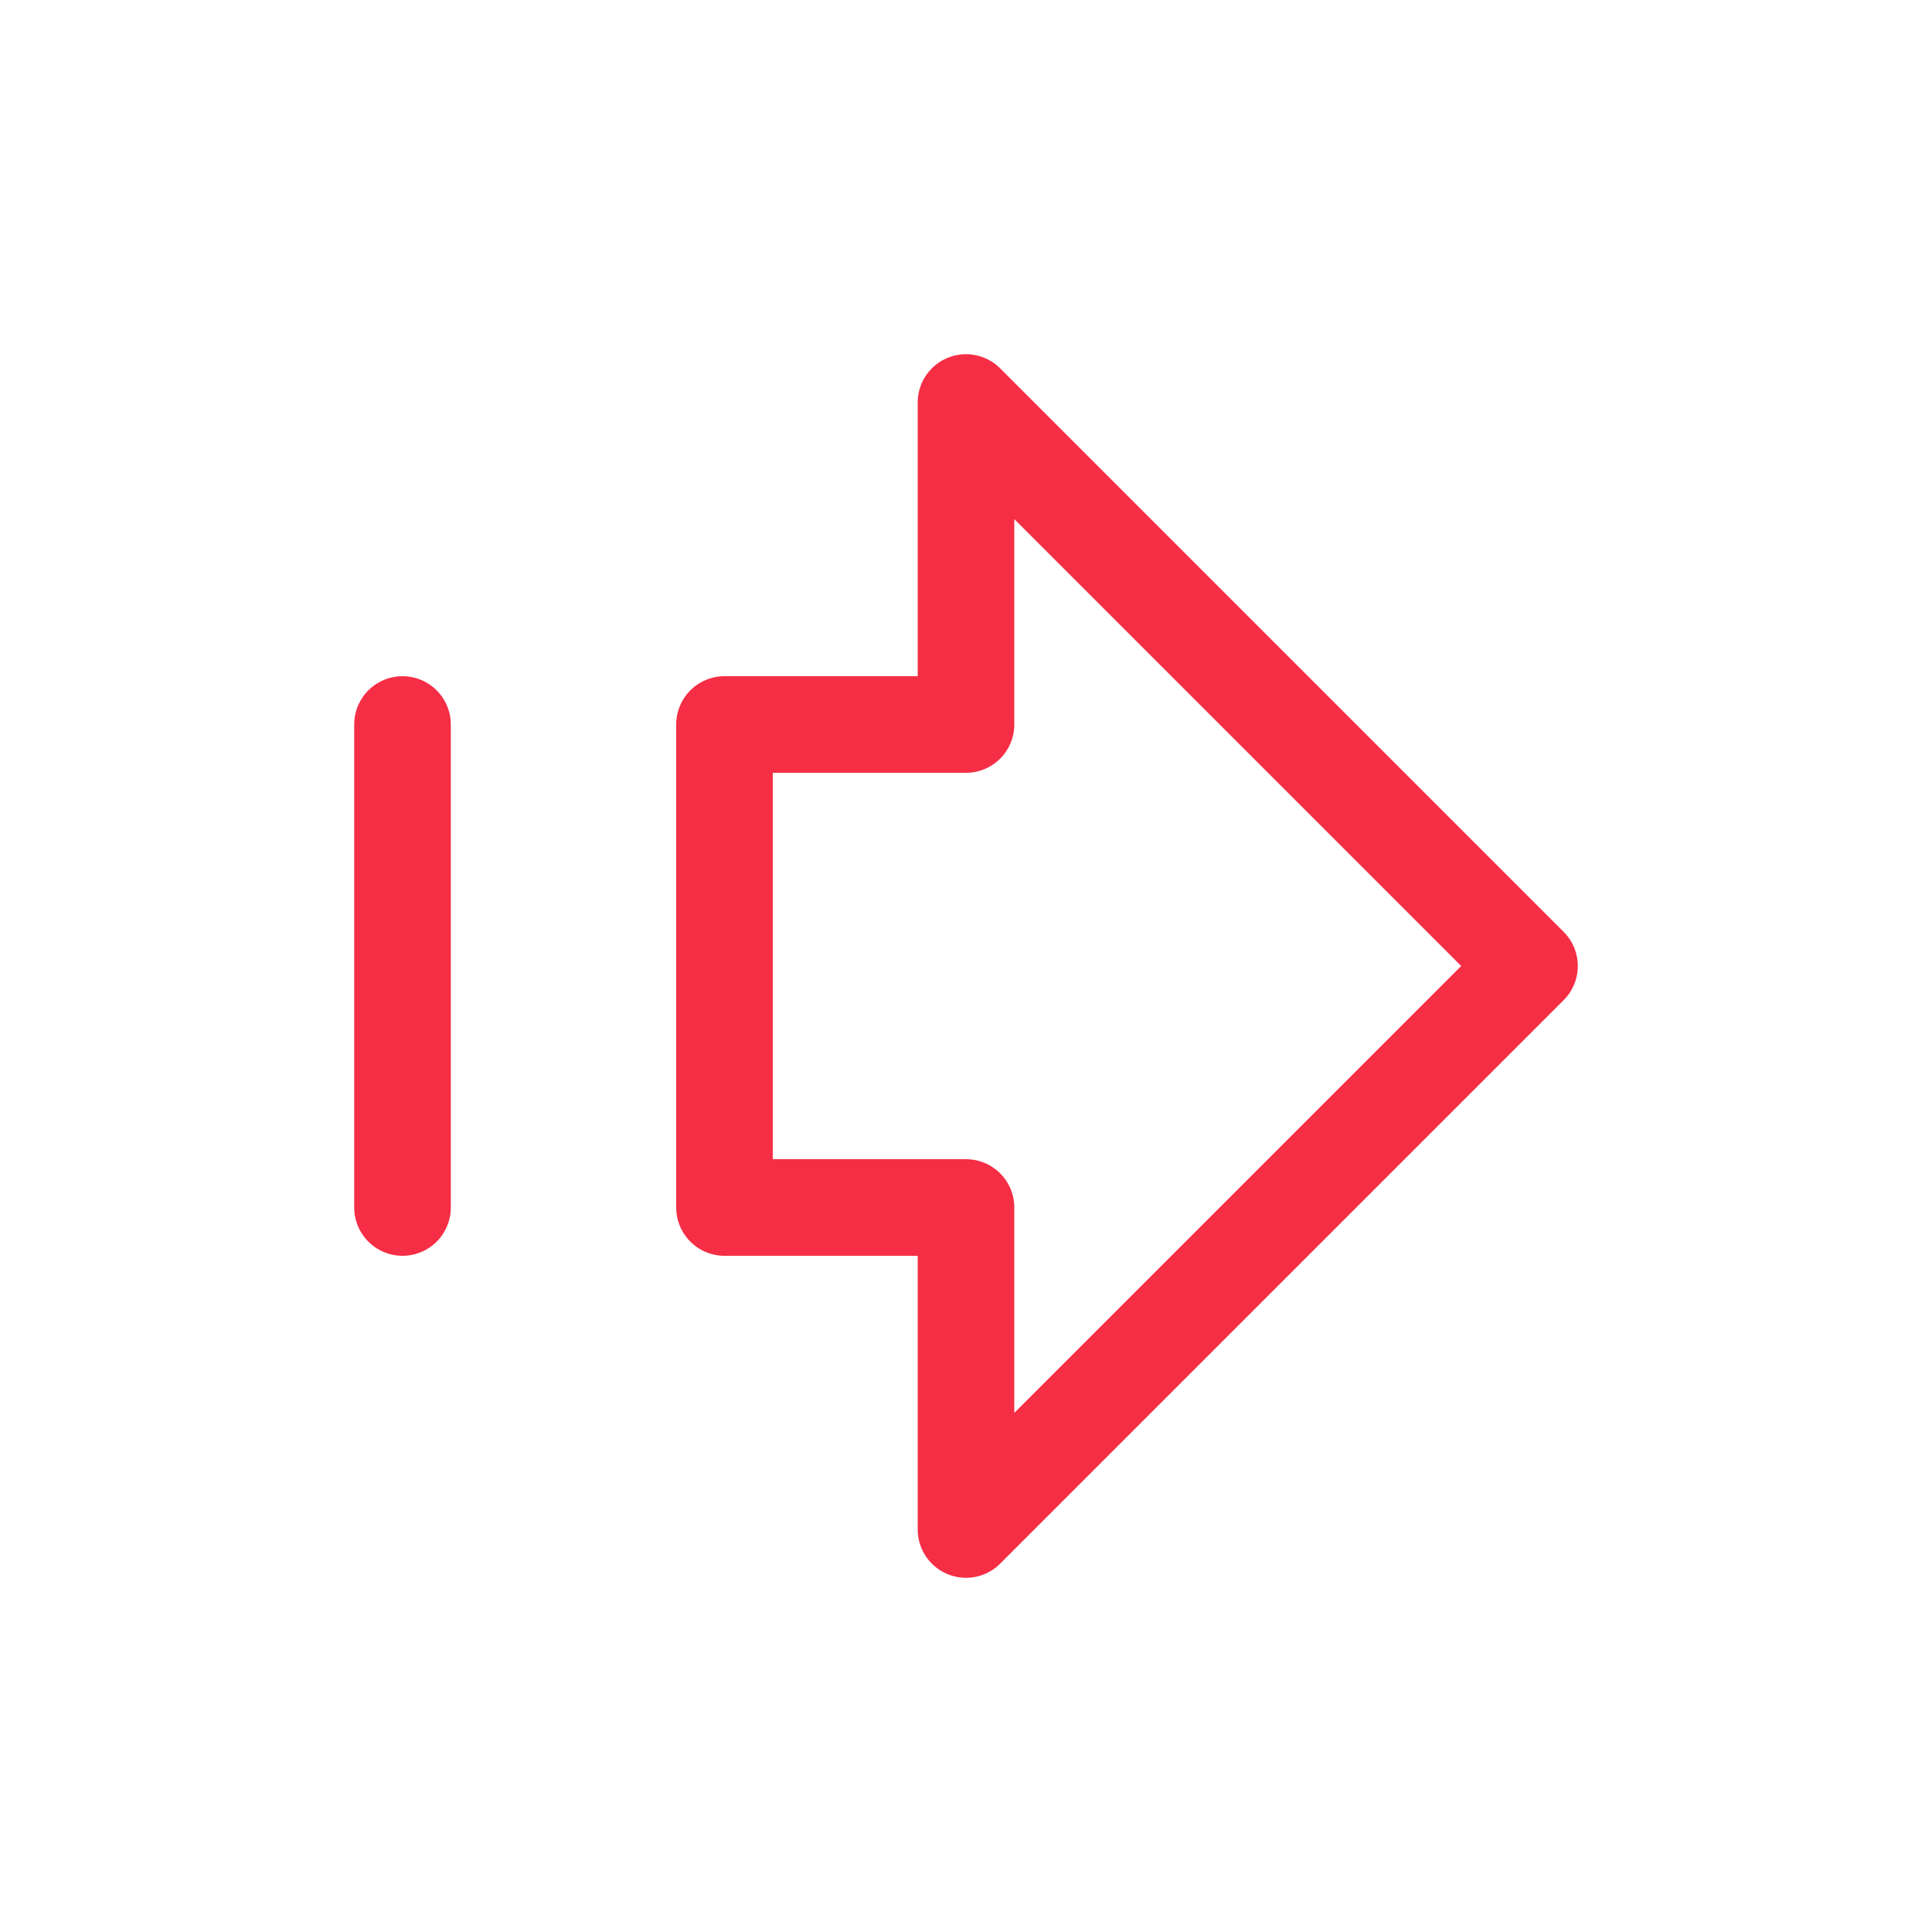
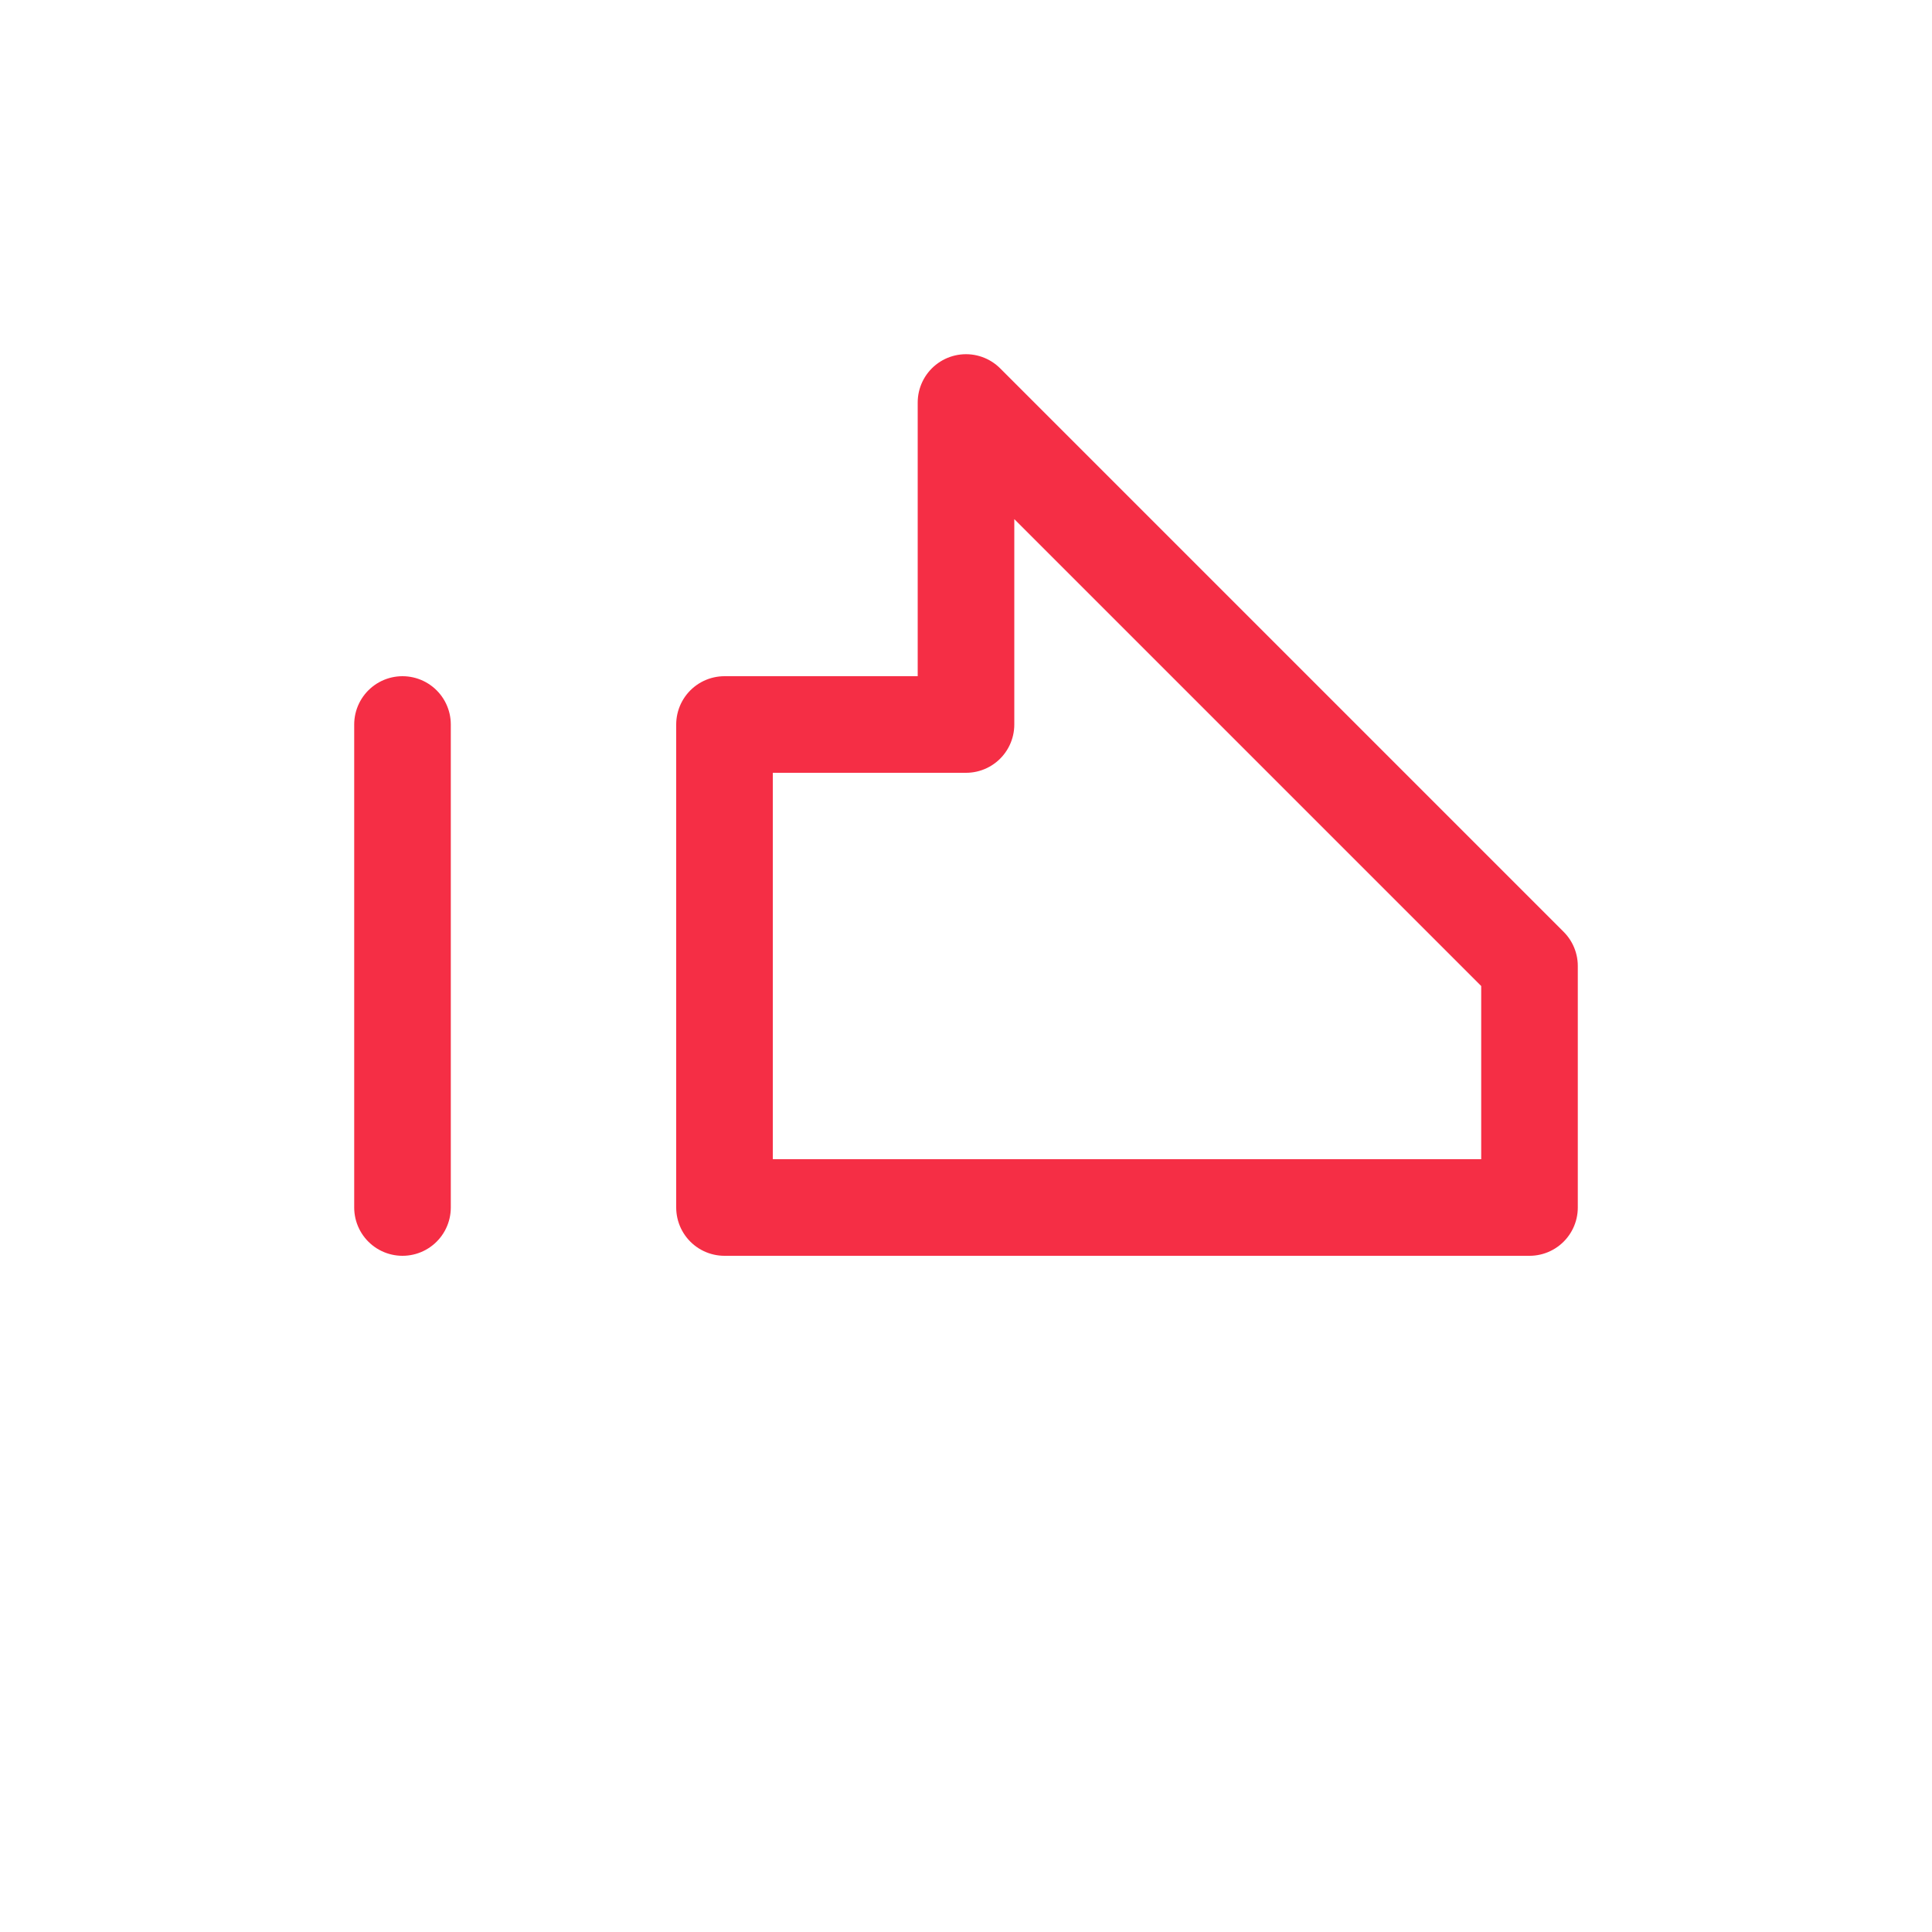
<svg xmlns="http://www.w3.org/2000/svg" width="24" height="24" viewBox="0 0 24 24" fill="none">
-   <path d="M5 9V15M9 9H12V5L19 12L12 19V15H9V9Z" stroke="#F52E45" stroke-width="1.2" stroke-linecap="round" stroke-linejoin="round" />
+   <path d="M5 9V15M9 9H12V5L19 12V15H9V9Z" stroke="#F52E45" stroke-width="1.2" stroke-linecap="round" stroke-linejoin="round" />
</svg>